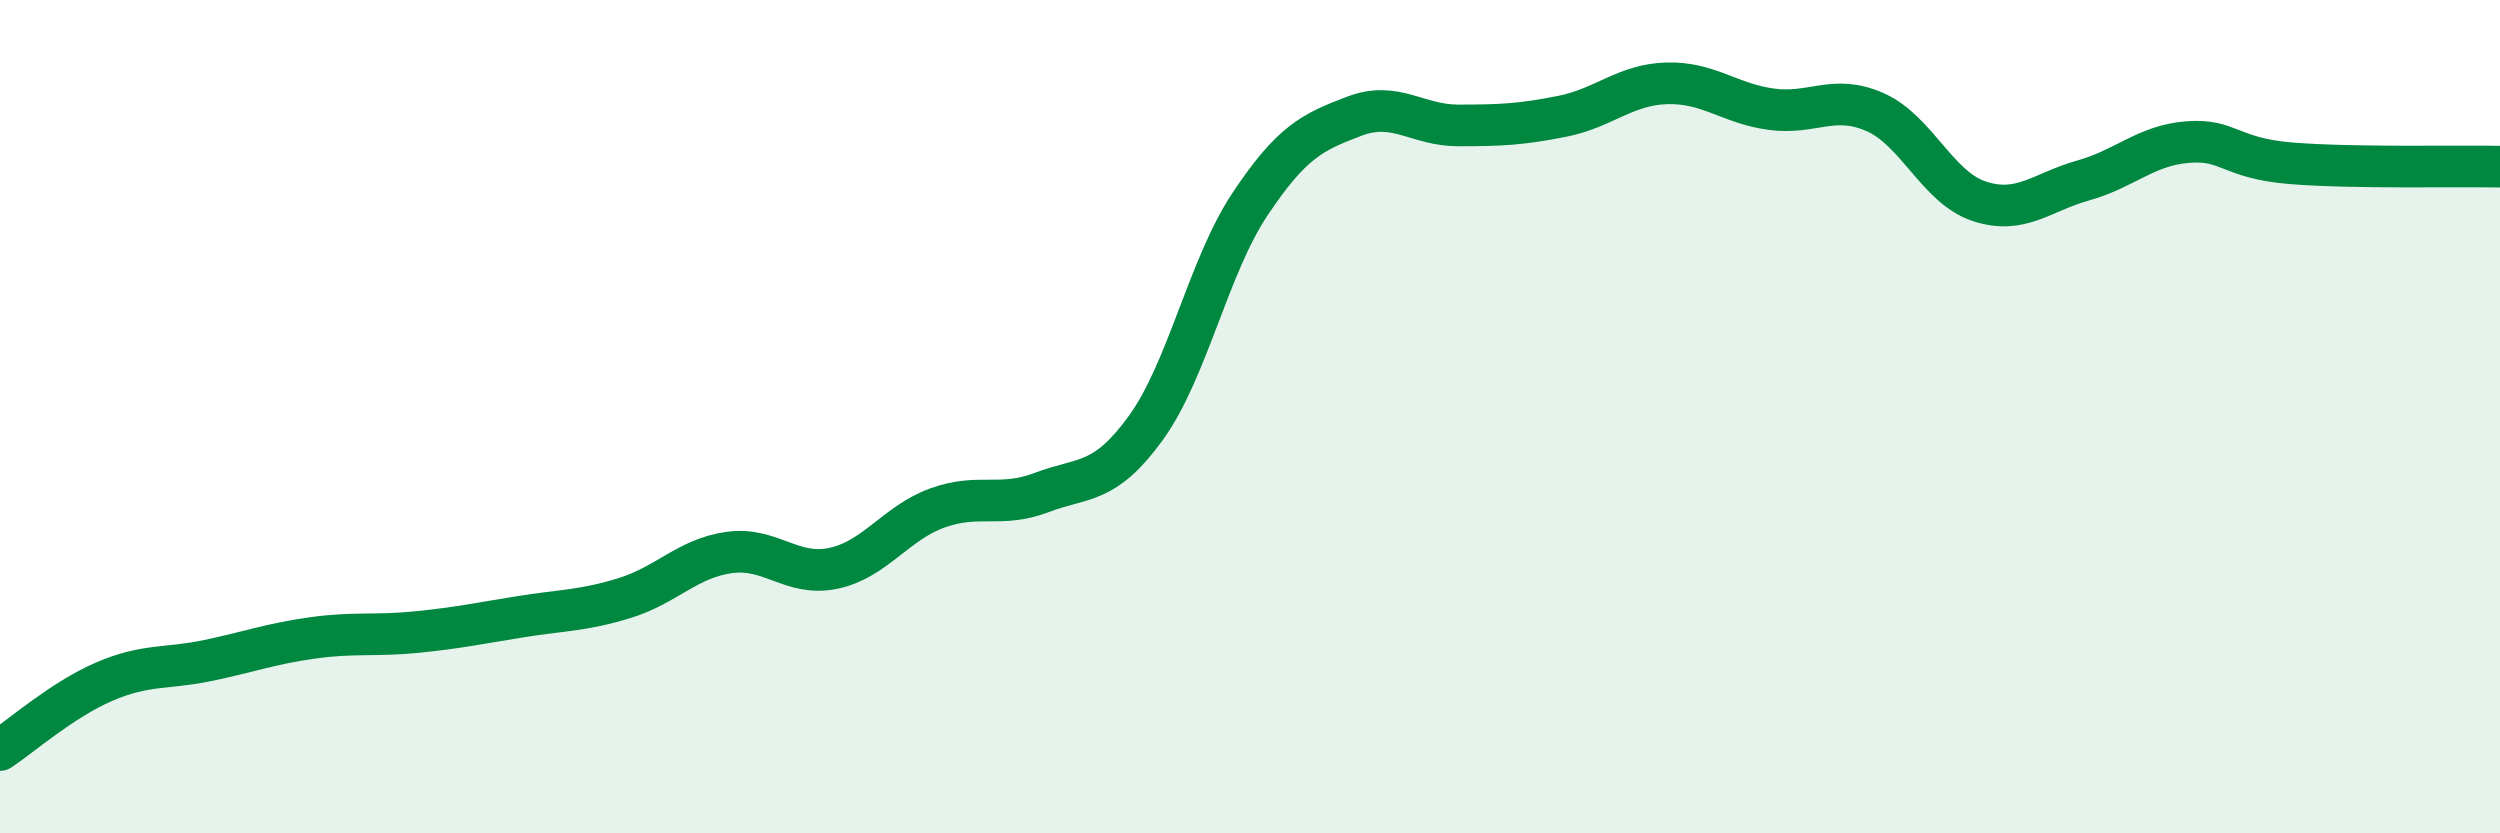
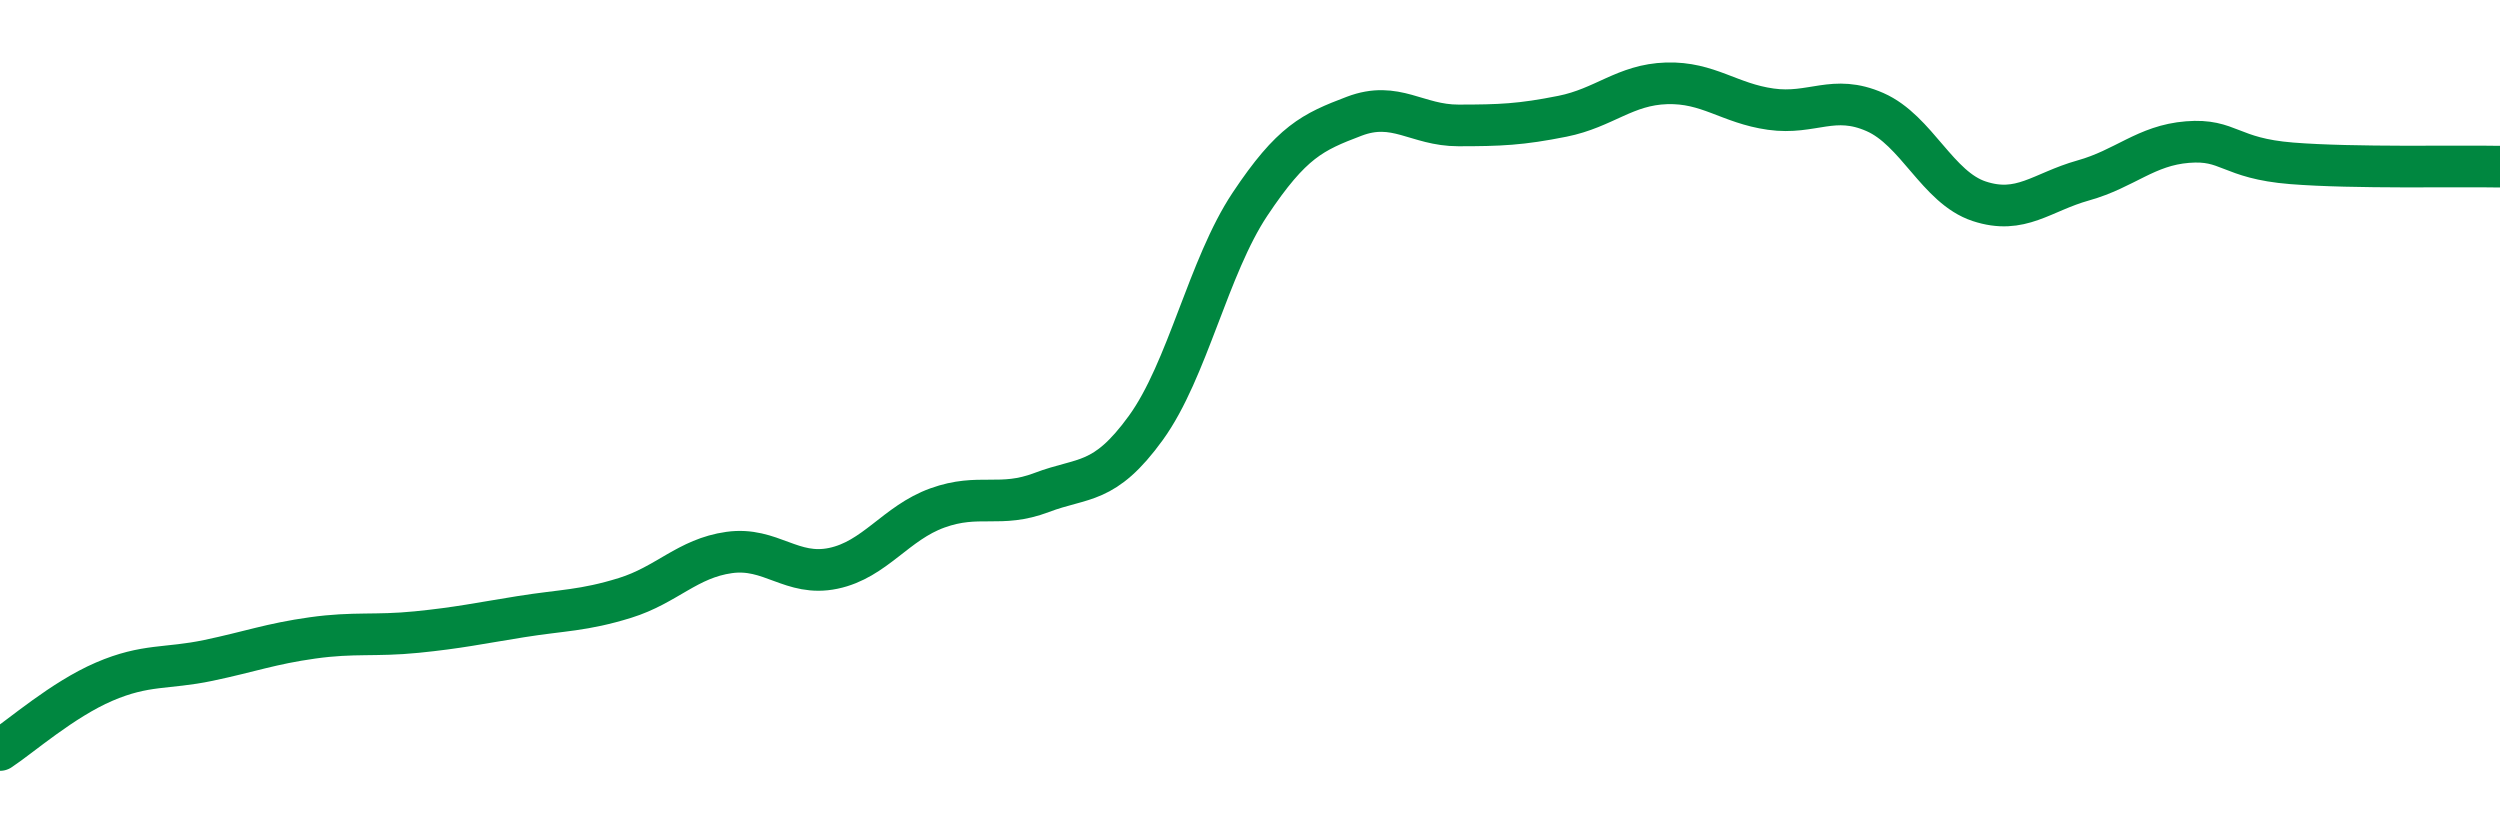
<svg xmlns="http://www.w3.org/2000/svg" width="60" height="20" viewBox="0 0 60 20">
-   <path d="M 0,18 C 0.5,17.67 1.5,16.79 2.5,16.36 C 3.5,15.93 4,16.06 5,15.85 C 6,15.64 6.5,15.45 7.5,15.31 C 8.5,15.17 9,15.27 10,15.17 C 11,15.07 11.5,14.96 12.5,14.8 C 13.5,14.64 14,14.66 15,14.35 C 16,14.04 16.5,13.4 17.5,13.26 C 18.5,13.12 19,13.85 20,13.64 C 21,13.43 21.5,12.55 22.5,12.19 C 23.5,11.83 24,12.2 25,11.82 C 26,11.44 26.5,11.65 27.5,10.27 C 28.5,8.89 29,6.4 30,4.9 C 31,3.4 31.5,3.17 32.5,2.79 C 33.5,2.41 34,3.01 35,3.01 C 36,3.01 36.5,2.99 37.5,2.79 C 38.5,2.59 39,2.03 40,2 C 41,1.97 41.5,2.48 42.5,2.62 C 43.5,2.76 44,2.25 45,2.69 C 46,3.13 46.5,4.5 47.5,4.83 C 48.5,5.16 49,4.61 50,4.33 C 51,4.05 51.5,3.49 52.5,3.41 C 53.5,3.33 53.5,3.8 55,3.92 C 56.5,4.04 59,3.98 60,4L60 20L0 20Z" fill="#008740" opacity="0.1" stroke-linecap="round" stroke-linejoin="round" />
  <path d="M 0,18 C 0.5,17.67 1.5,16.79 2.5,16.36 C 3.5,15.93 4,16.06 5,15.85 C 6,15.64 6.5,15.45 7.5,15.31 C 8.5,15.17 9,15.27 10,15.17 C 11,15.07 11.5,14.96 12.5,14.8 C 13.5,14.64 14,14.66 15,14.35 C 16,14.04 16.5,13.4 17.5,13.26 C 18.5,13.12 19,13.85 20,13.64 C 21,13.43 21.5,12.55 22.5,12.19 C 23.5,11.83 24,12.2 25,11.82 C 26,11.44 26.5,11.65 27.5,10.27 C 28.5,8.89 29,6.4 30,4.9 C 31,3.4 31.5,3.17 32.5,2.79 C 33.5,2.41 34,3.01 35,3.01 C 36,3.01 36.5,2.99 37.5,2.79 C 38.5,2.59 39,2.03 40,2 C 41,1.97 41.5,2.48 42.5,2.62 C 43.5,2.76 44,2.25 45,2.69 C 46,3.13 46.5,4.5 47.5,4.83 C 48.5,5.16 49,4.61 50,4.33 C 51,4.05 51.5,3.49 52.5,3.41 C 53.5,3.33 53.5,3.8 55,3.92 C 56.5,4.04 59,3.98 60,4" stroke="#008740" stroke-width="1" fill="none" stroke-linecap="round" stroke-linejoin="round" />
</svg>